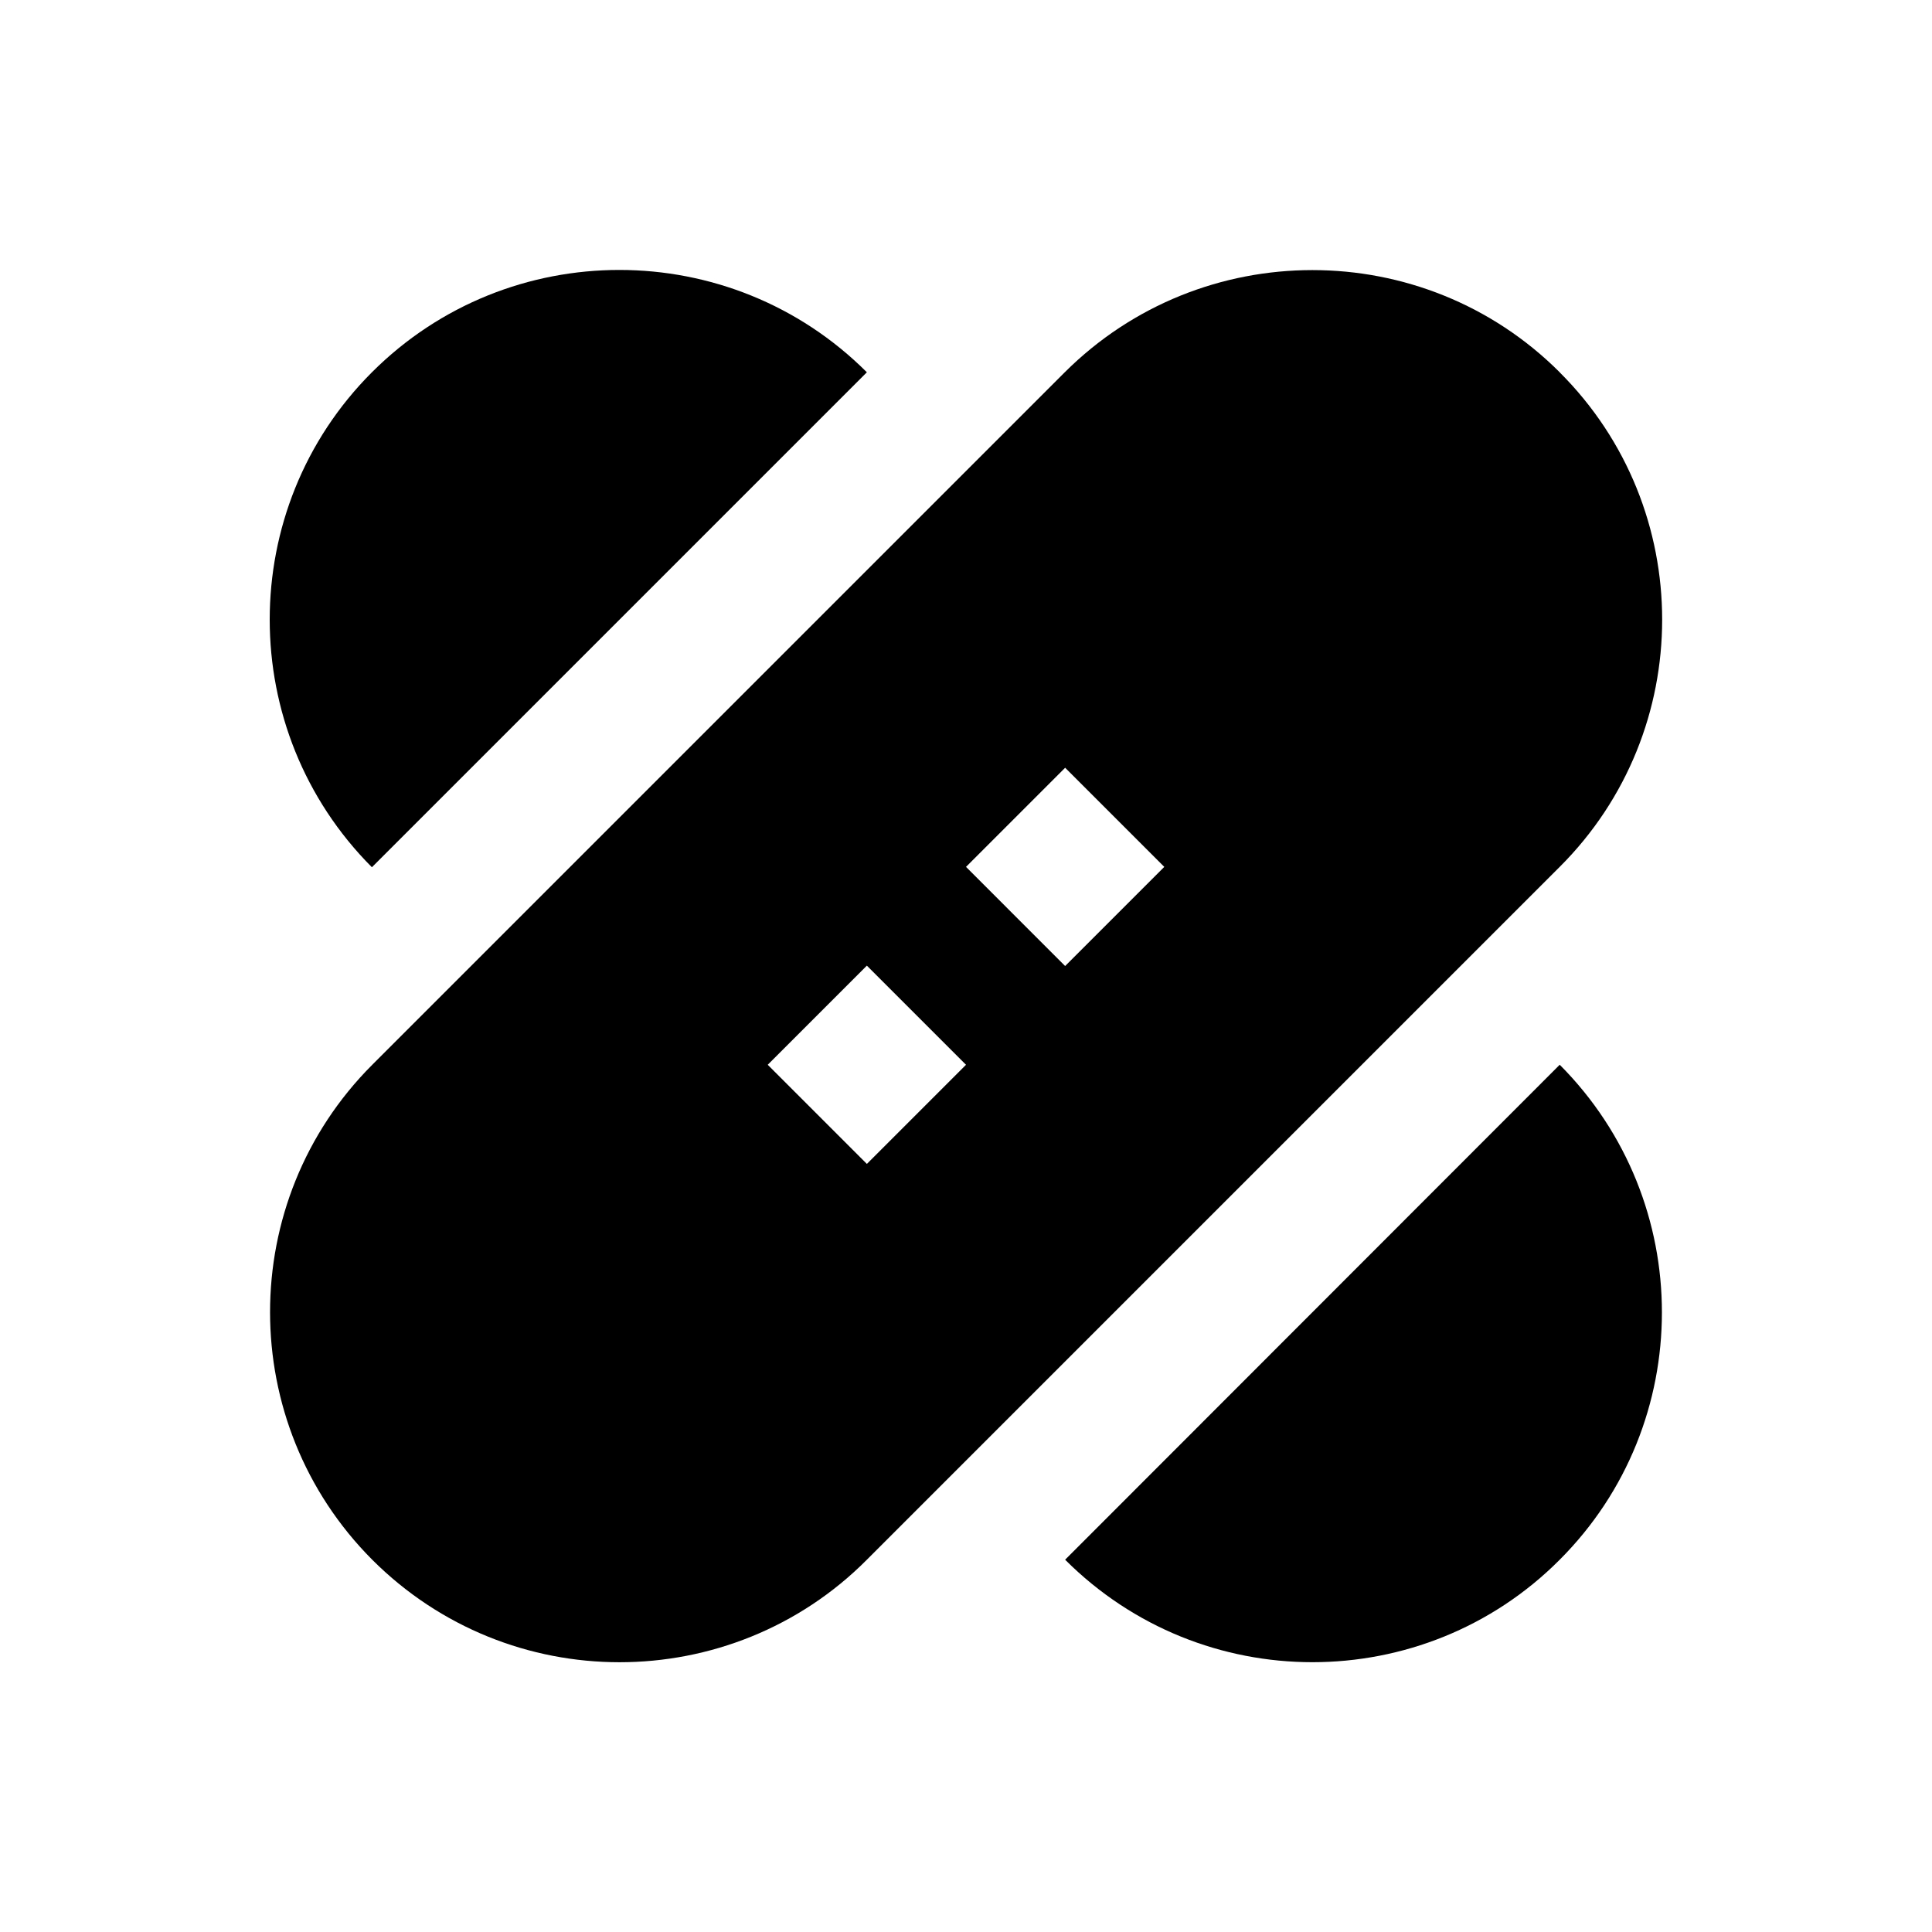
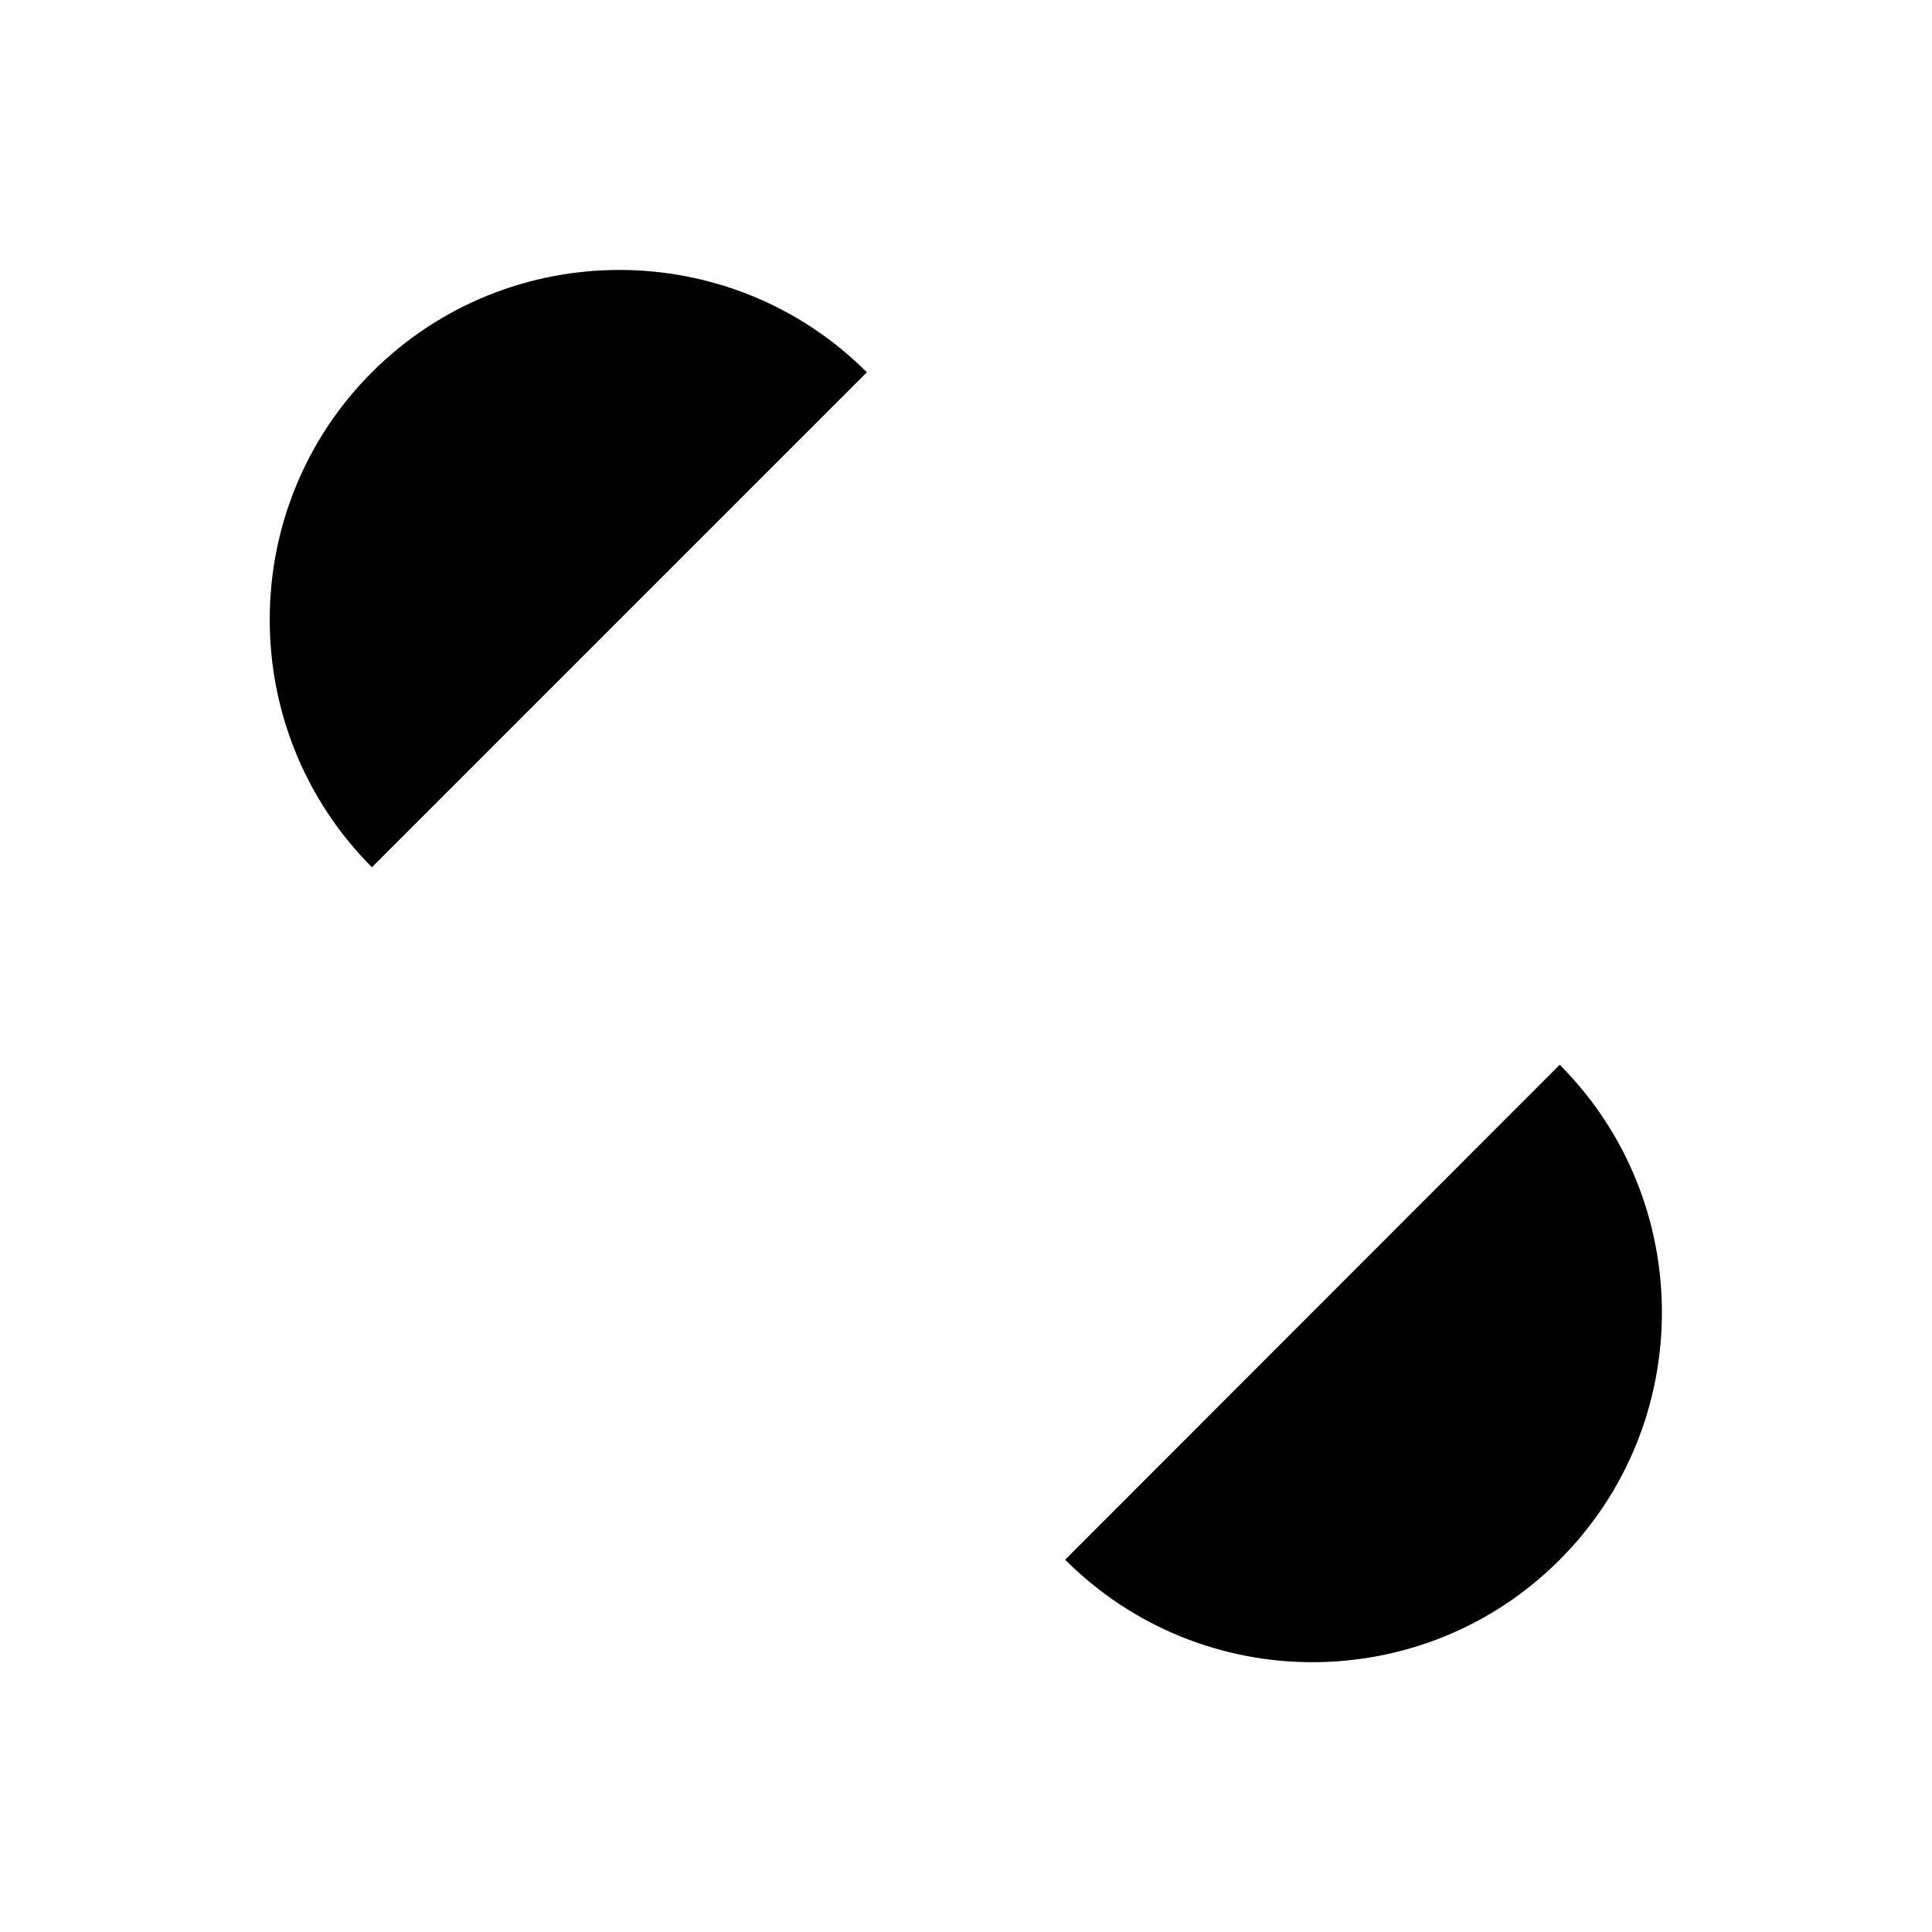
<svg xmlns="http://www.w3.org/2000/svg" fill="#000000" width="800px" height="800px" version="1.1" viewBox="144 144 512 512">
  <g>
-     <path d="m557.34 242.66c-36.113-36.113-94.957-36.113-131.17 0l-183.52 183.52c-36.113 36.113-36.113 94.957 0 131.17 18.105 18.105 41.82 27.16 65.535 27.16s47.527-9.055 65.535-27.16l183.61-183.61c36.211-36.113 36.211-94.957 0-131.07zm-183.61 209.79-26.273-26.273 26.273-26.273 26.273 26.273zm52.543-52.445-26.27-26.273 26.273-26.273 26.273 26.273z" />
    <path d="m426.27 557.34c18.105 18.105 41.82 27.16 65.535 27.16 23.715 0 47.527-9.055 65.535-27.16 36.113-36.113 36.113-94.957 0-131.17z" />
    <path d="m373.73 242.66c-36.113-36.113-94.957-36.211-131.17 0-36.113 36.113-36.113 94.957 0 131.17z" />
  </g>
</svg>